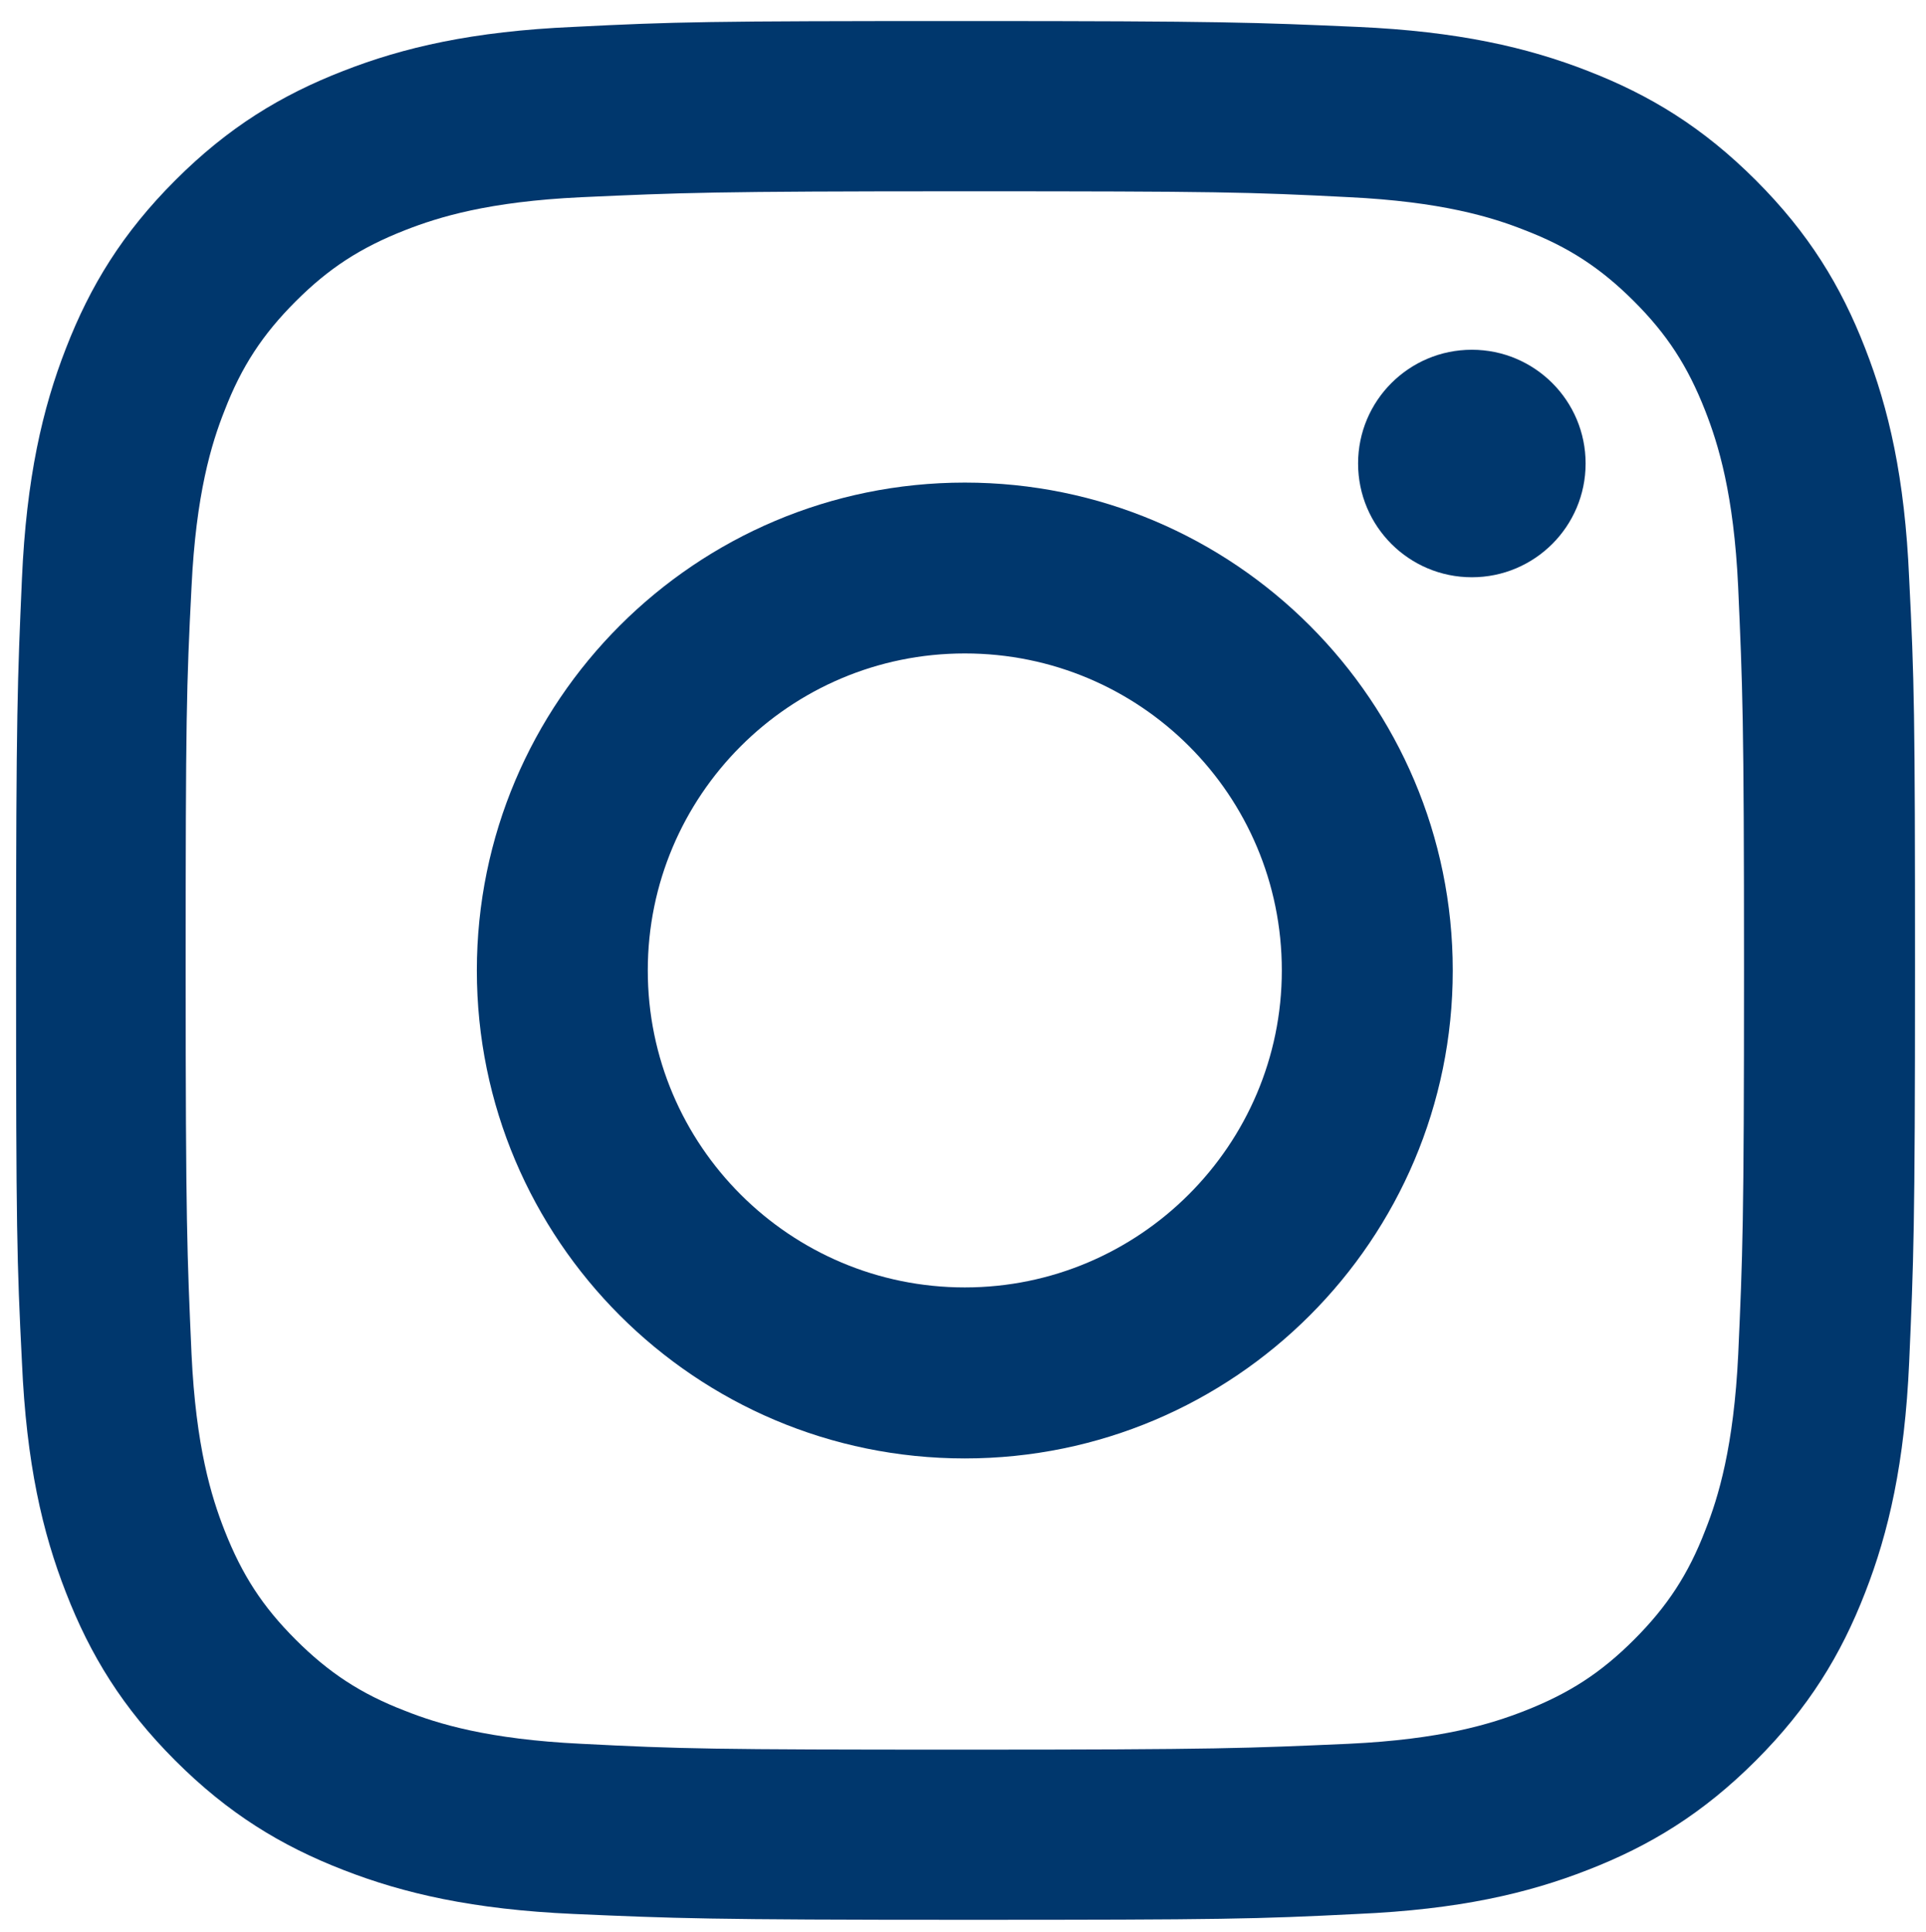
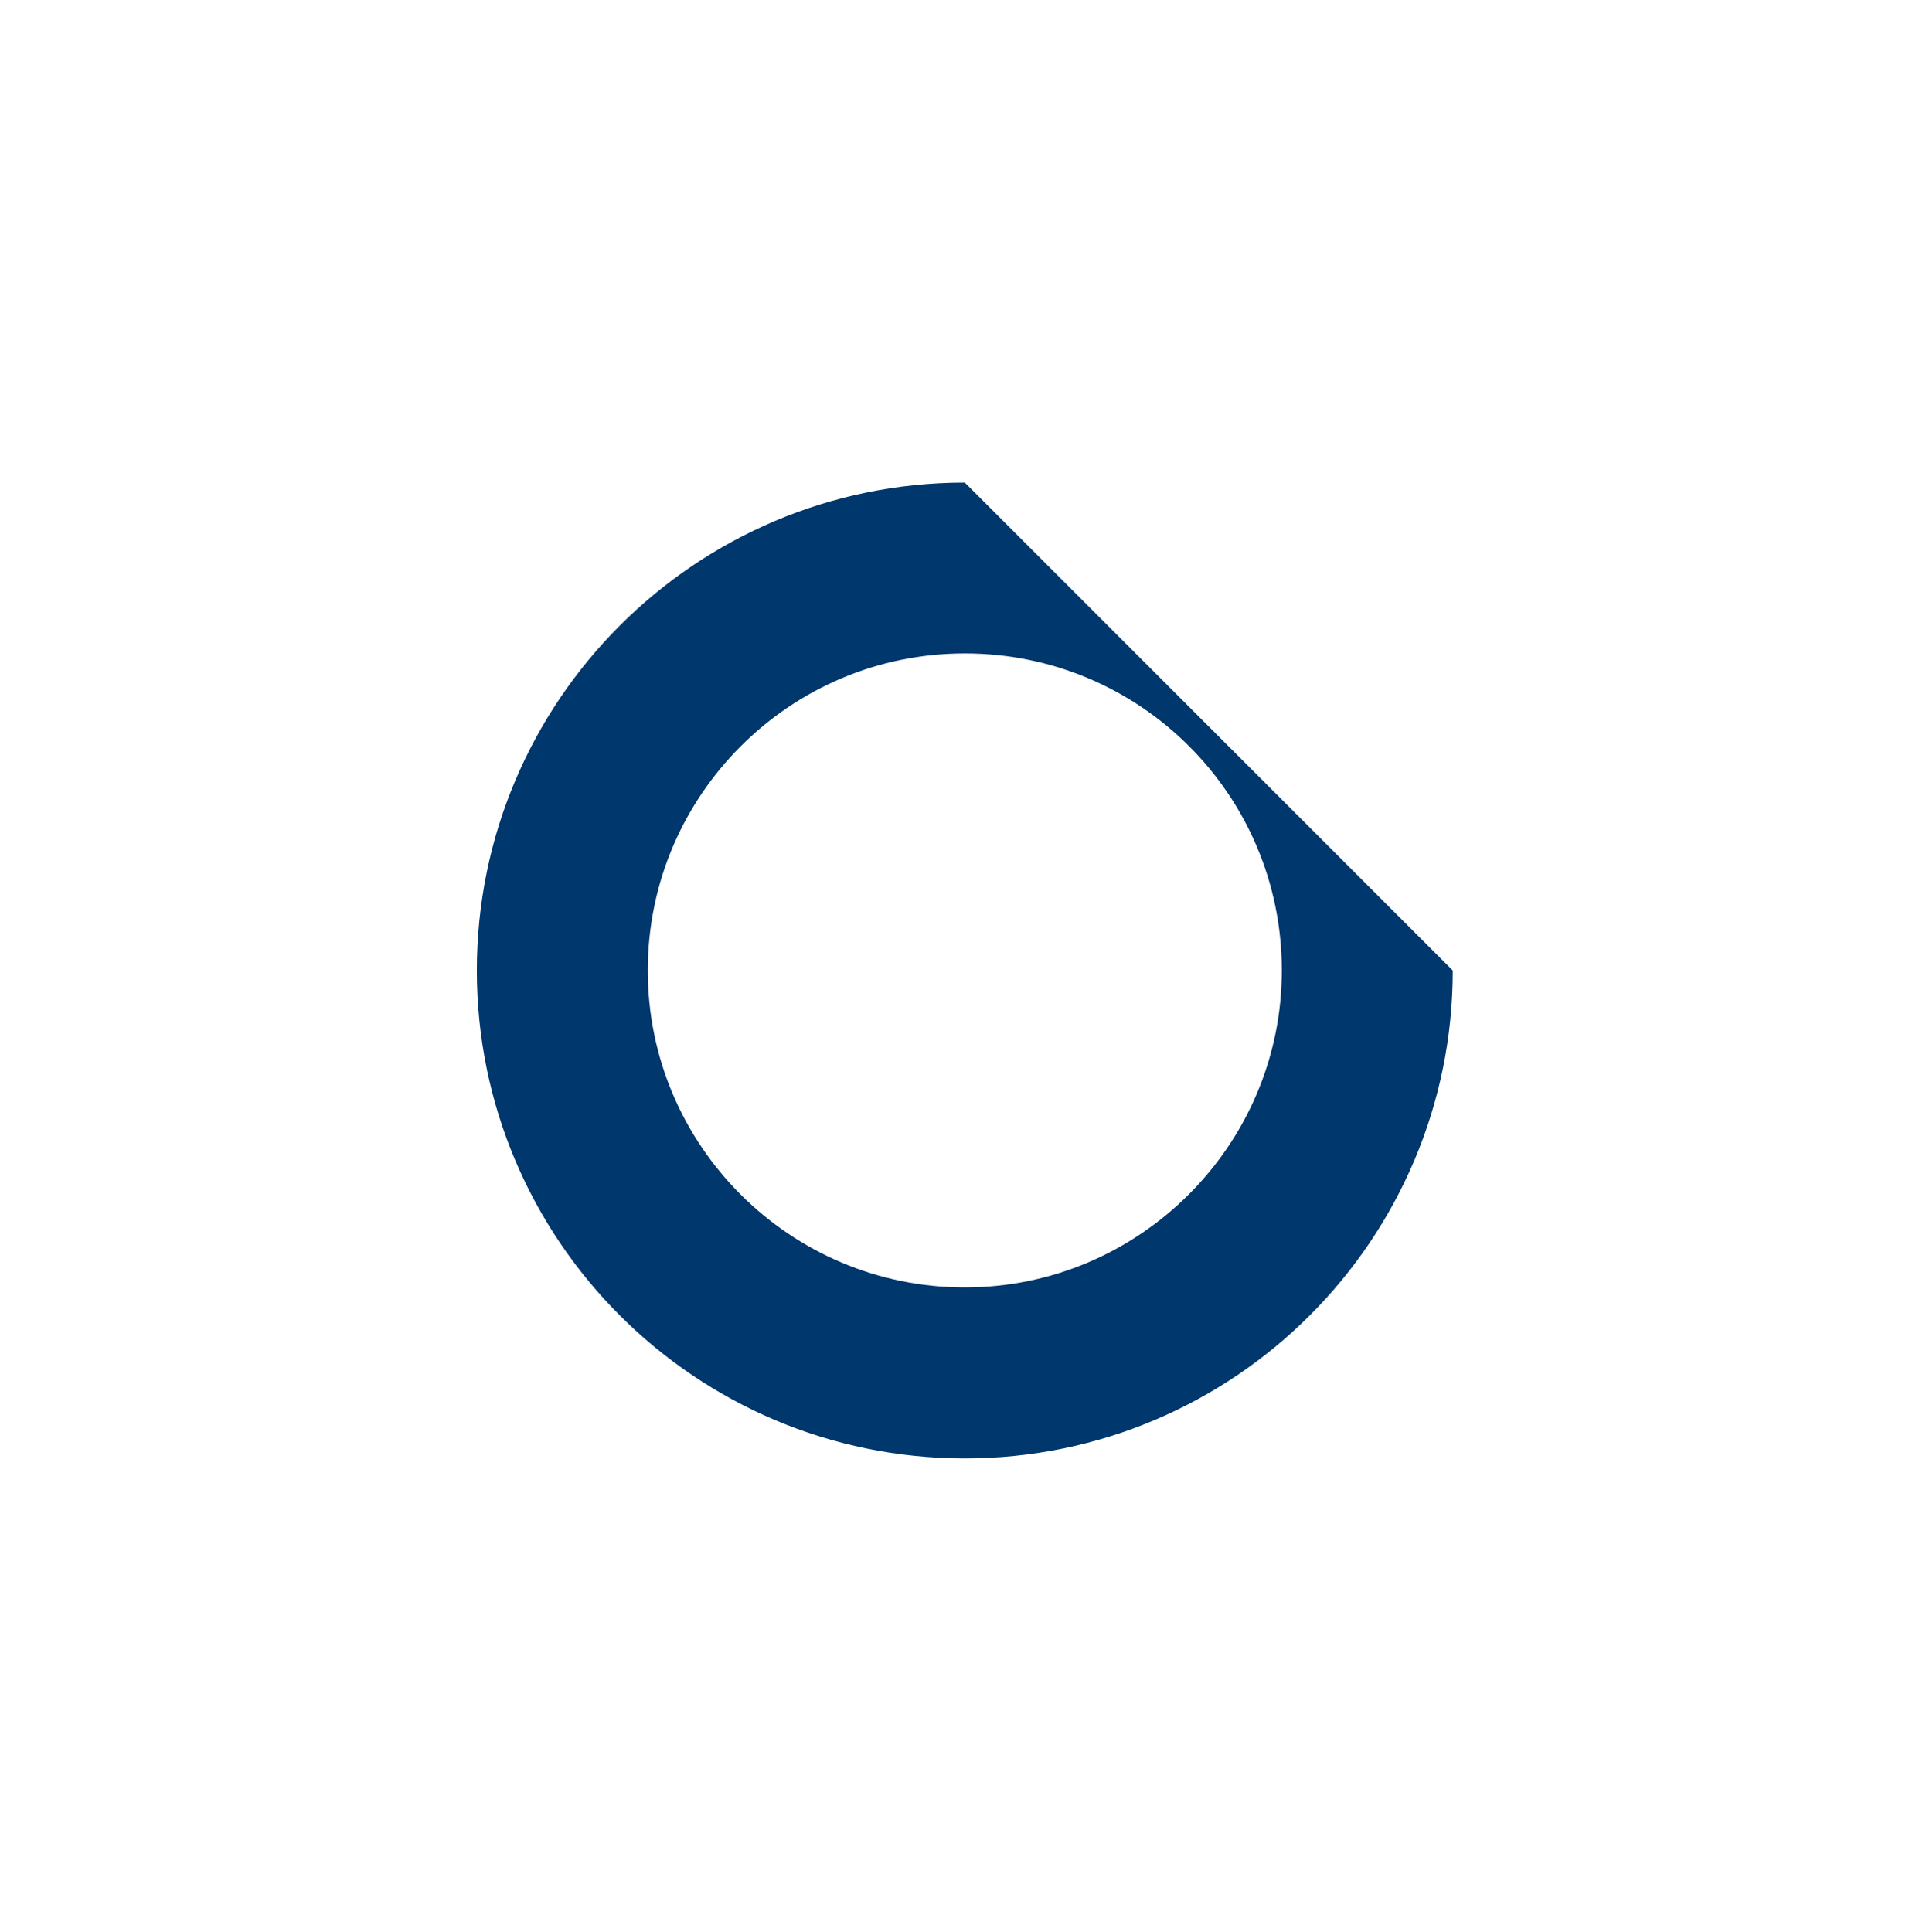
<svg xmlns="http://www.w3.org/2000/svg" version="1.1" id="Layer_1" x="0px" y="0px" width="25.632px" height="25.711px" viewBox="13.16 13.554 25.632 25.711" enable-background="new 13.16 13.554 25.632 25.711" xml:space="preserve">
  <g id="XMLID_138_">
-     <path id="XMLID_142_" fill="#00376D" d="M37.982,18.189c-0.322-0.83-0.752-1.533-1.455-2.236s-1.406-1.133-2.236-1.455   c-0.801-0.313-1.729-0.527-3.066-0.586c-1.348-0.059-1.777-0.078-5.215-0.078s-3.867,0.01-5.215,0.078   c-1.348,0.059-2.266,0.273-3.066,0.586c-0.83,0.322-1.533,0.752-2.236,1.455s-1.133,1.406-1.455,2.236   c-0.313,0.801-0.527,1.729-0.586,3.066c-0.059,1.348-0.078,1.777-0.078,5.215s0.01,3.867,0.078,5.215   c0.059,1.348,0.273,2.266,0.586,3.066c0.322,0.83,0.752,1.533,1.455,2.236s1.406,1.133,2.236,1.455   c0.801,0.313,1.729,0.527,3.066,0.586c1.348,0.059,1.777,0.078,5.215,0.078s3.867-0.01,5.215-0.078   c1.348-0.059,2.266-0.273,3.066-0.586c0.83-0.322,1.533-0.752,2.236-1.455s1.133-1.406,1.455-2.236   c0.313-0.801,0.527-1.729,0.586-3.066c0.059-1.348,0.078-1.777,0.078-5.215s-0.01-3.867-0.078-5.215   C38.51,19.908,38.295,18.99,37.982,18.189z M36.293,31.578c-0.059,1.23-0.264,1.904-0.439,2.344   c-0.225,0.586-0.508,1.016-0.947,1.455s-0.859,0.713-1.455,0.947c-0.449,0.176-1.113,0.381-2.344,0.439   c-1.338,0.059-1.729,0.078-5.107,0.078s-3.779-0.01-5.107-0.078c-1.23-0.059-1.904-0.264-2.344-0.439   c-0.586-0.225-1.016-0.508-1.455-0.947s-0.713-0.859-0.947-1.455c-0.176-0.449-0.381-1.113-0.439-2.344   c-0.059-1.338-0.078-1.738-0.078-5.107s0.01-3.779,0.078-5.107c0.059-1.23,0.264-1.904,0.439-2.344   c0.225-0.586,0.508-1.016,0.947-1.455s0.859-0.713,1.455-0.947c0.449-0.176,1.113-0.381,2.344-0.439   C22.23,16.119,22.631,16.1,26,16.1s3.779,0.01,5.107,0.078c1.23,0.059,1.904,0.264,2.344,0.439   c0.586,0.225,1.016,0.508,1.455,0.947s0.713,0.859,0.947,1.455c0.176,0.449,0.381,1.113,0.439,2.344   c0.059,1.338,0.078,1.738,0.078,5.107S36.352,30.25,36.293,31.578z" />
-     <path id="XMLID_145_" fill="#00376D" d="M26,19.977c-3.584,0-6.494,2.91-6.494,6.494s2.91,6.494,6.494,6.494   s6.494-2.91,6.494-6.494S29.584,19.977,26,19.977z M26,30.689c-2.324,0-4.219-1.885-4.219-4.219c0-2.324,1.885-4.219,4.219-4.219   s4.219,1.885,4.219,4.219C30.219,28.795,28.324,30.689,26,30.689z" />
-     <circle id="XMLID_143_" fill="#00376D" cx="32.748" cy="19.723" r="1.514" />
+     <path id="XMLID_145_" fill="#00376D" d="M26,19.977c-3.584,0-6.494,2.91-6.494,6.494s2.91,6.494,6.494,6.494   s6.494-2.91,6.494-6.494z M26,30.689c-2.324,0-4.219-1.885-4.219-4.219c0-2.324,1.885-4.219,4.219-4.219   s4.219,1.885,4.219,4.219C30.219,28.795,28.324,30.689,26,30.689z" />
  </g>
</svg>